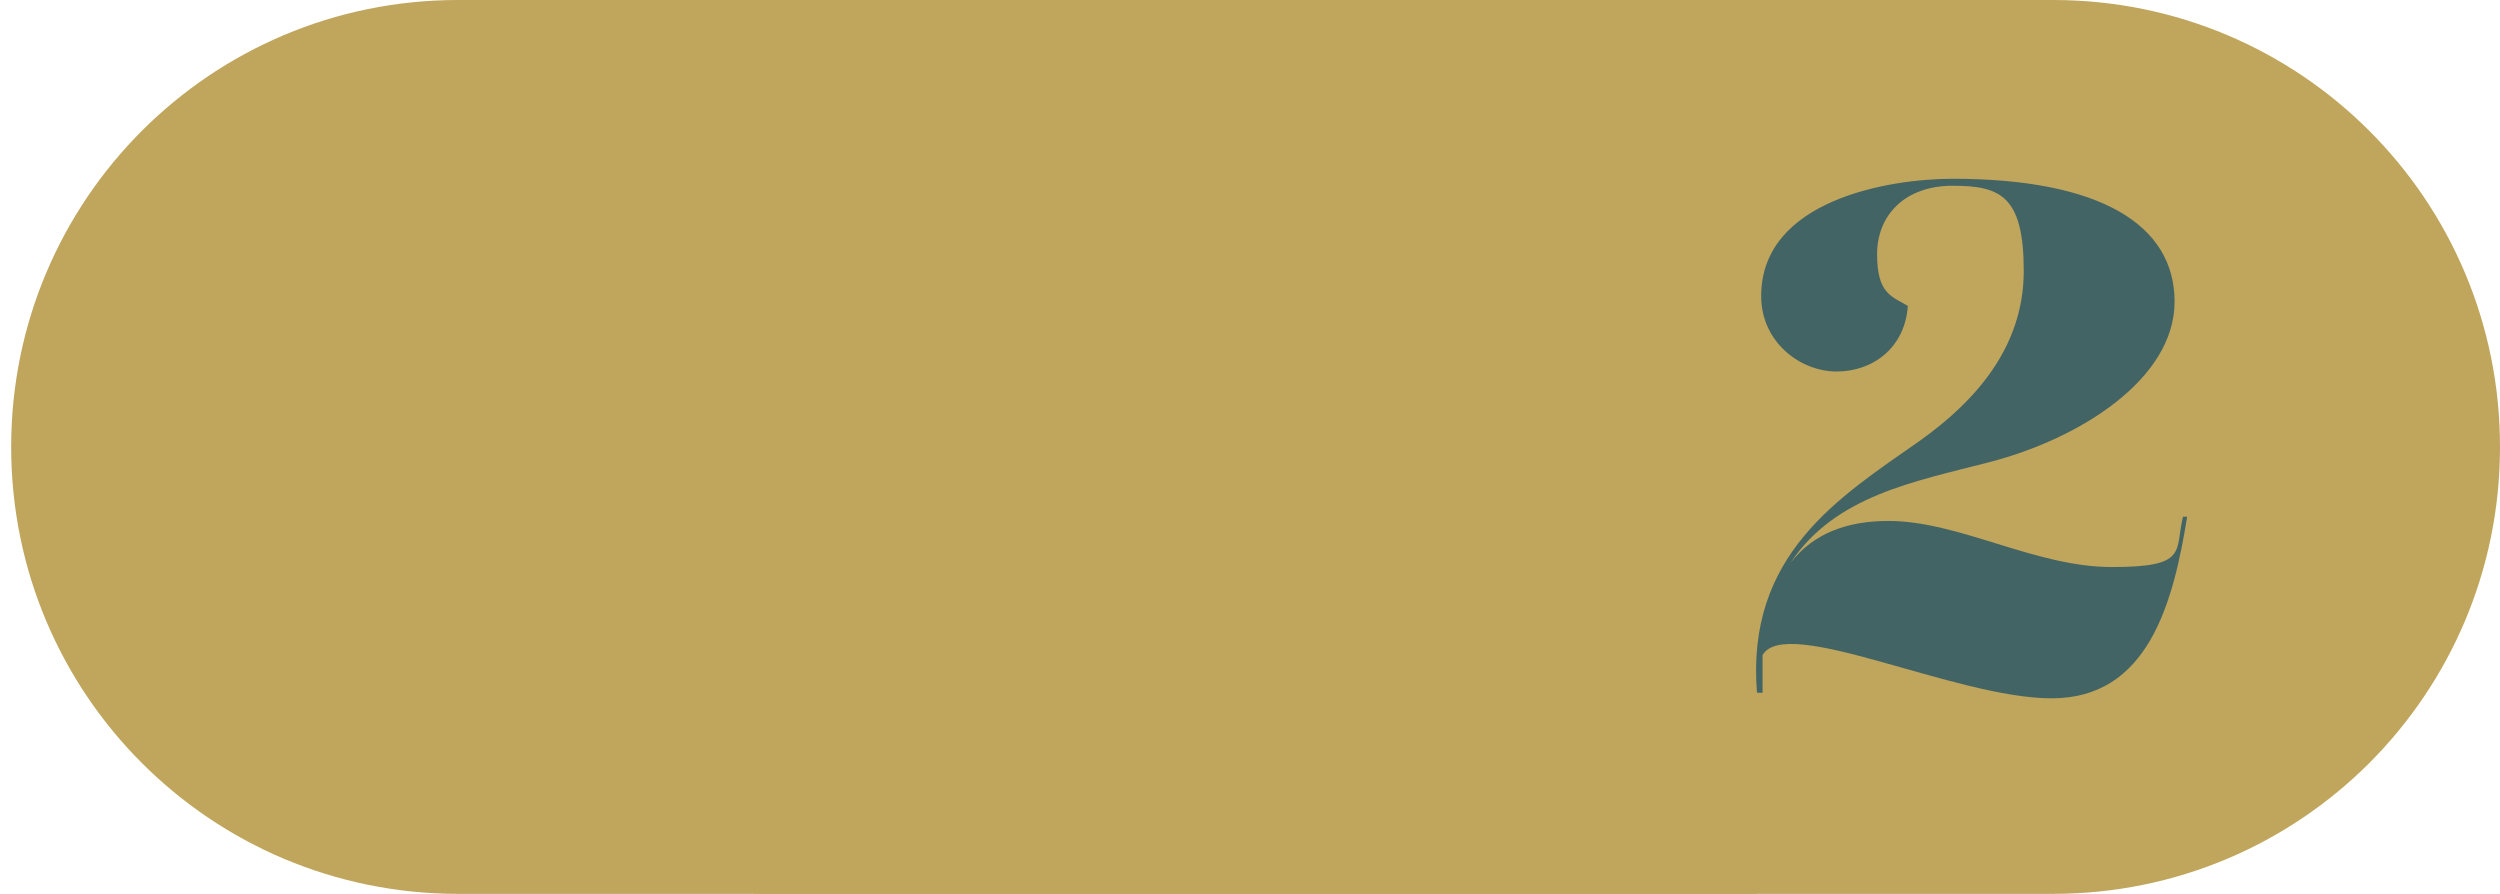
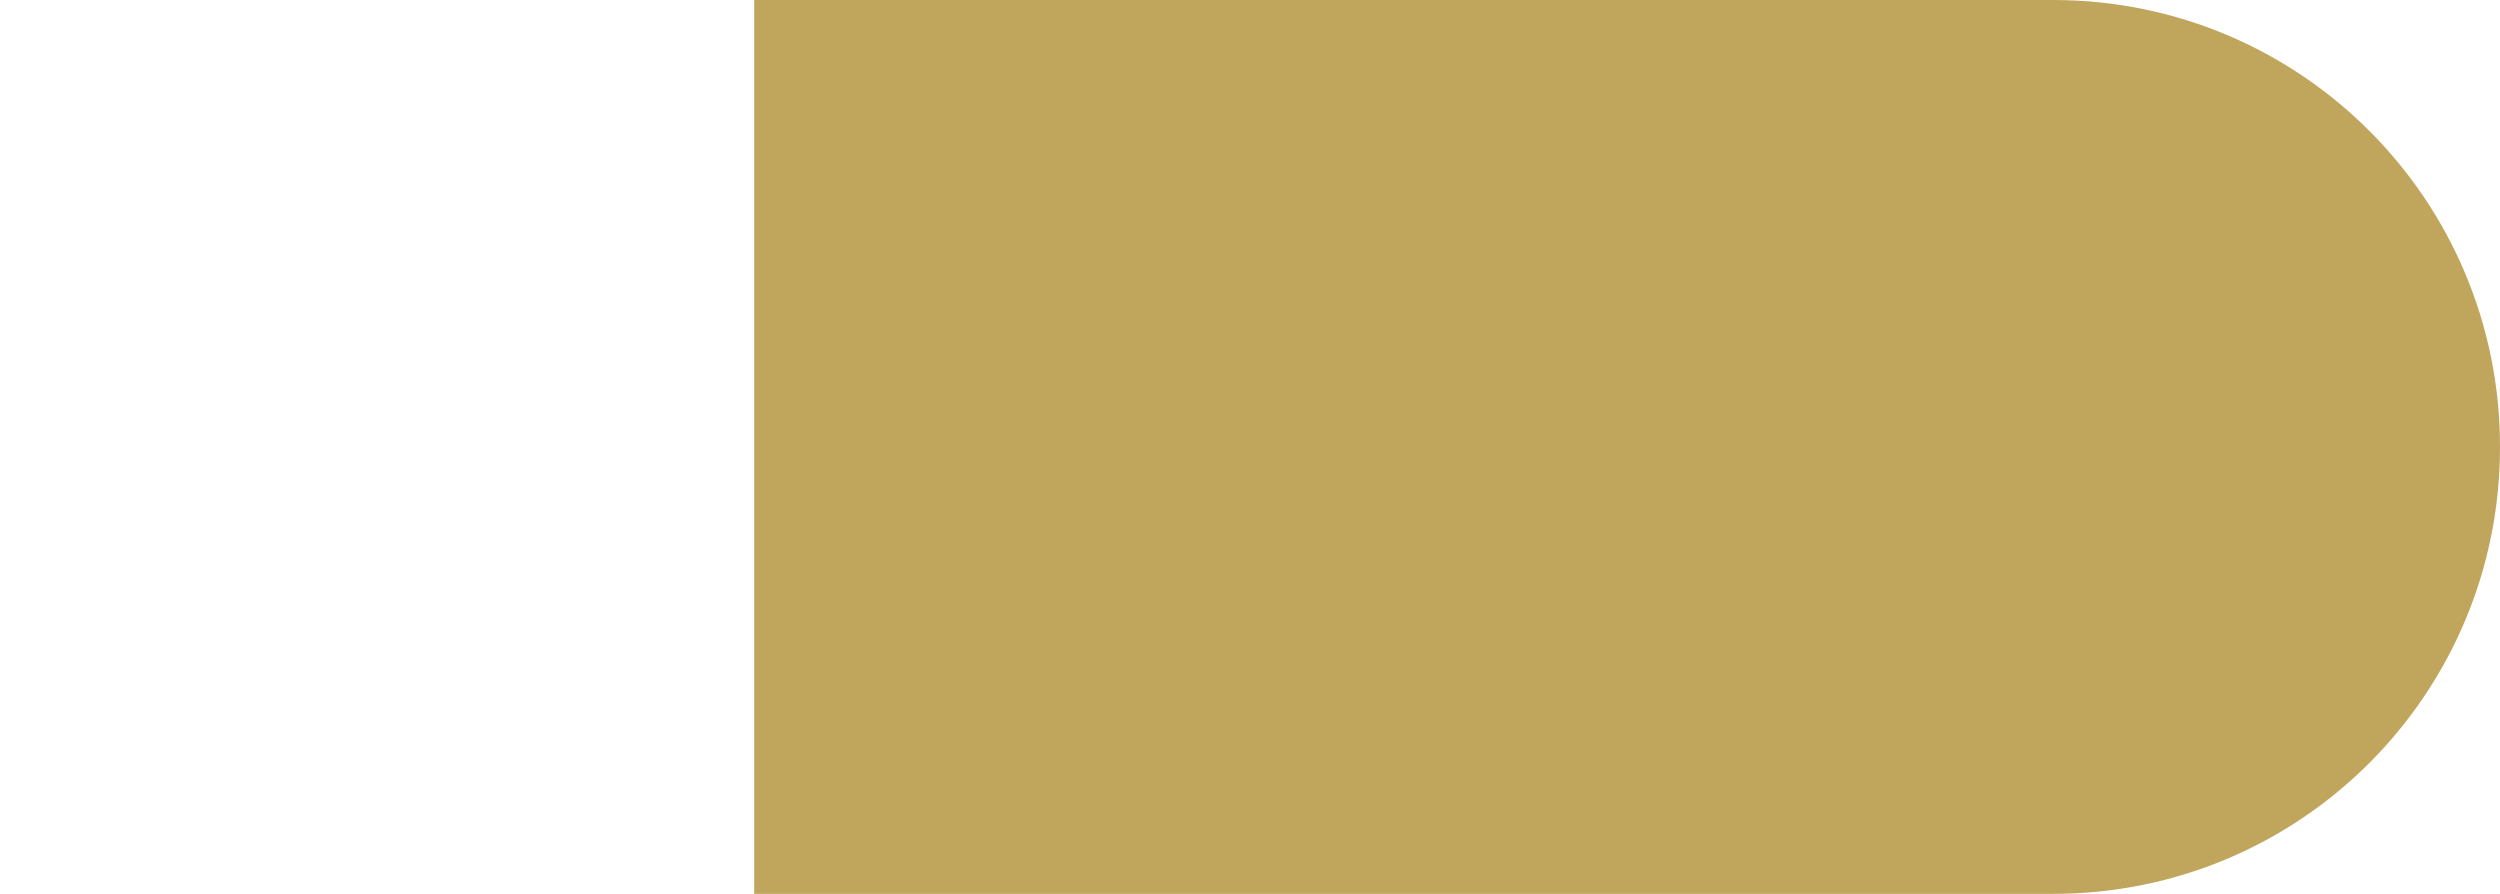
<svg xmlns="http://www.w3.org/2000/svg" id="Camada_1" version="1.1" viewBox="0 0 179 64">
  <defs>
    <style>
      .st0 {
        fill: #436464;
      }

      .st1 {
        fill: #c0a55d;
      }
    </style>
  </defs>
  <path class="st1" d="M54,64V0s93,0,93,0c17.7,0,32,14.3,32,32s-14.3,32-32,32H54Z" />
-   <path class="st1" d="M125.8,0v64s-93,0-93,0c-17.7,0-32-14.3-32-32S15.1,0,32.8,0h93Z" />
-   <path class="st0" d="M156.3,37h.3c-1,6.2-2.8,13-9.7,13s-19-6-20.7-3.1c0,.8,0,1.8,0,2.7h-.4c-.8-9.9,5.9-14,11.6-18,4.1-2.9,7.5-6.8,7.5-12.2s-1.7-6.1-5.1-6.1-5.4,2.1-5.4,4.9,1,3,2.2,3.7c-.2,3-2.5,4.7-5.1,4.7s-5.4-2.1-5.4-5.4c0-6.9,9.2-8.4,13.7-8.4,10.6,0,15.9,3.3,15.9,8.8s-6.7,9.8-13.3,11.5c-5.4,1.4-11,2.4-14.2,7.2,1.7-2.2,4.2-3,7-3,5.1,0,10.5,3.3,16,3.3s4.5-1.1,5.1-3.6Z" />
</svg>